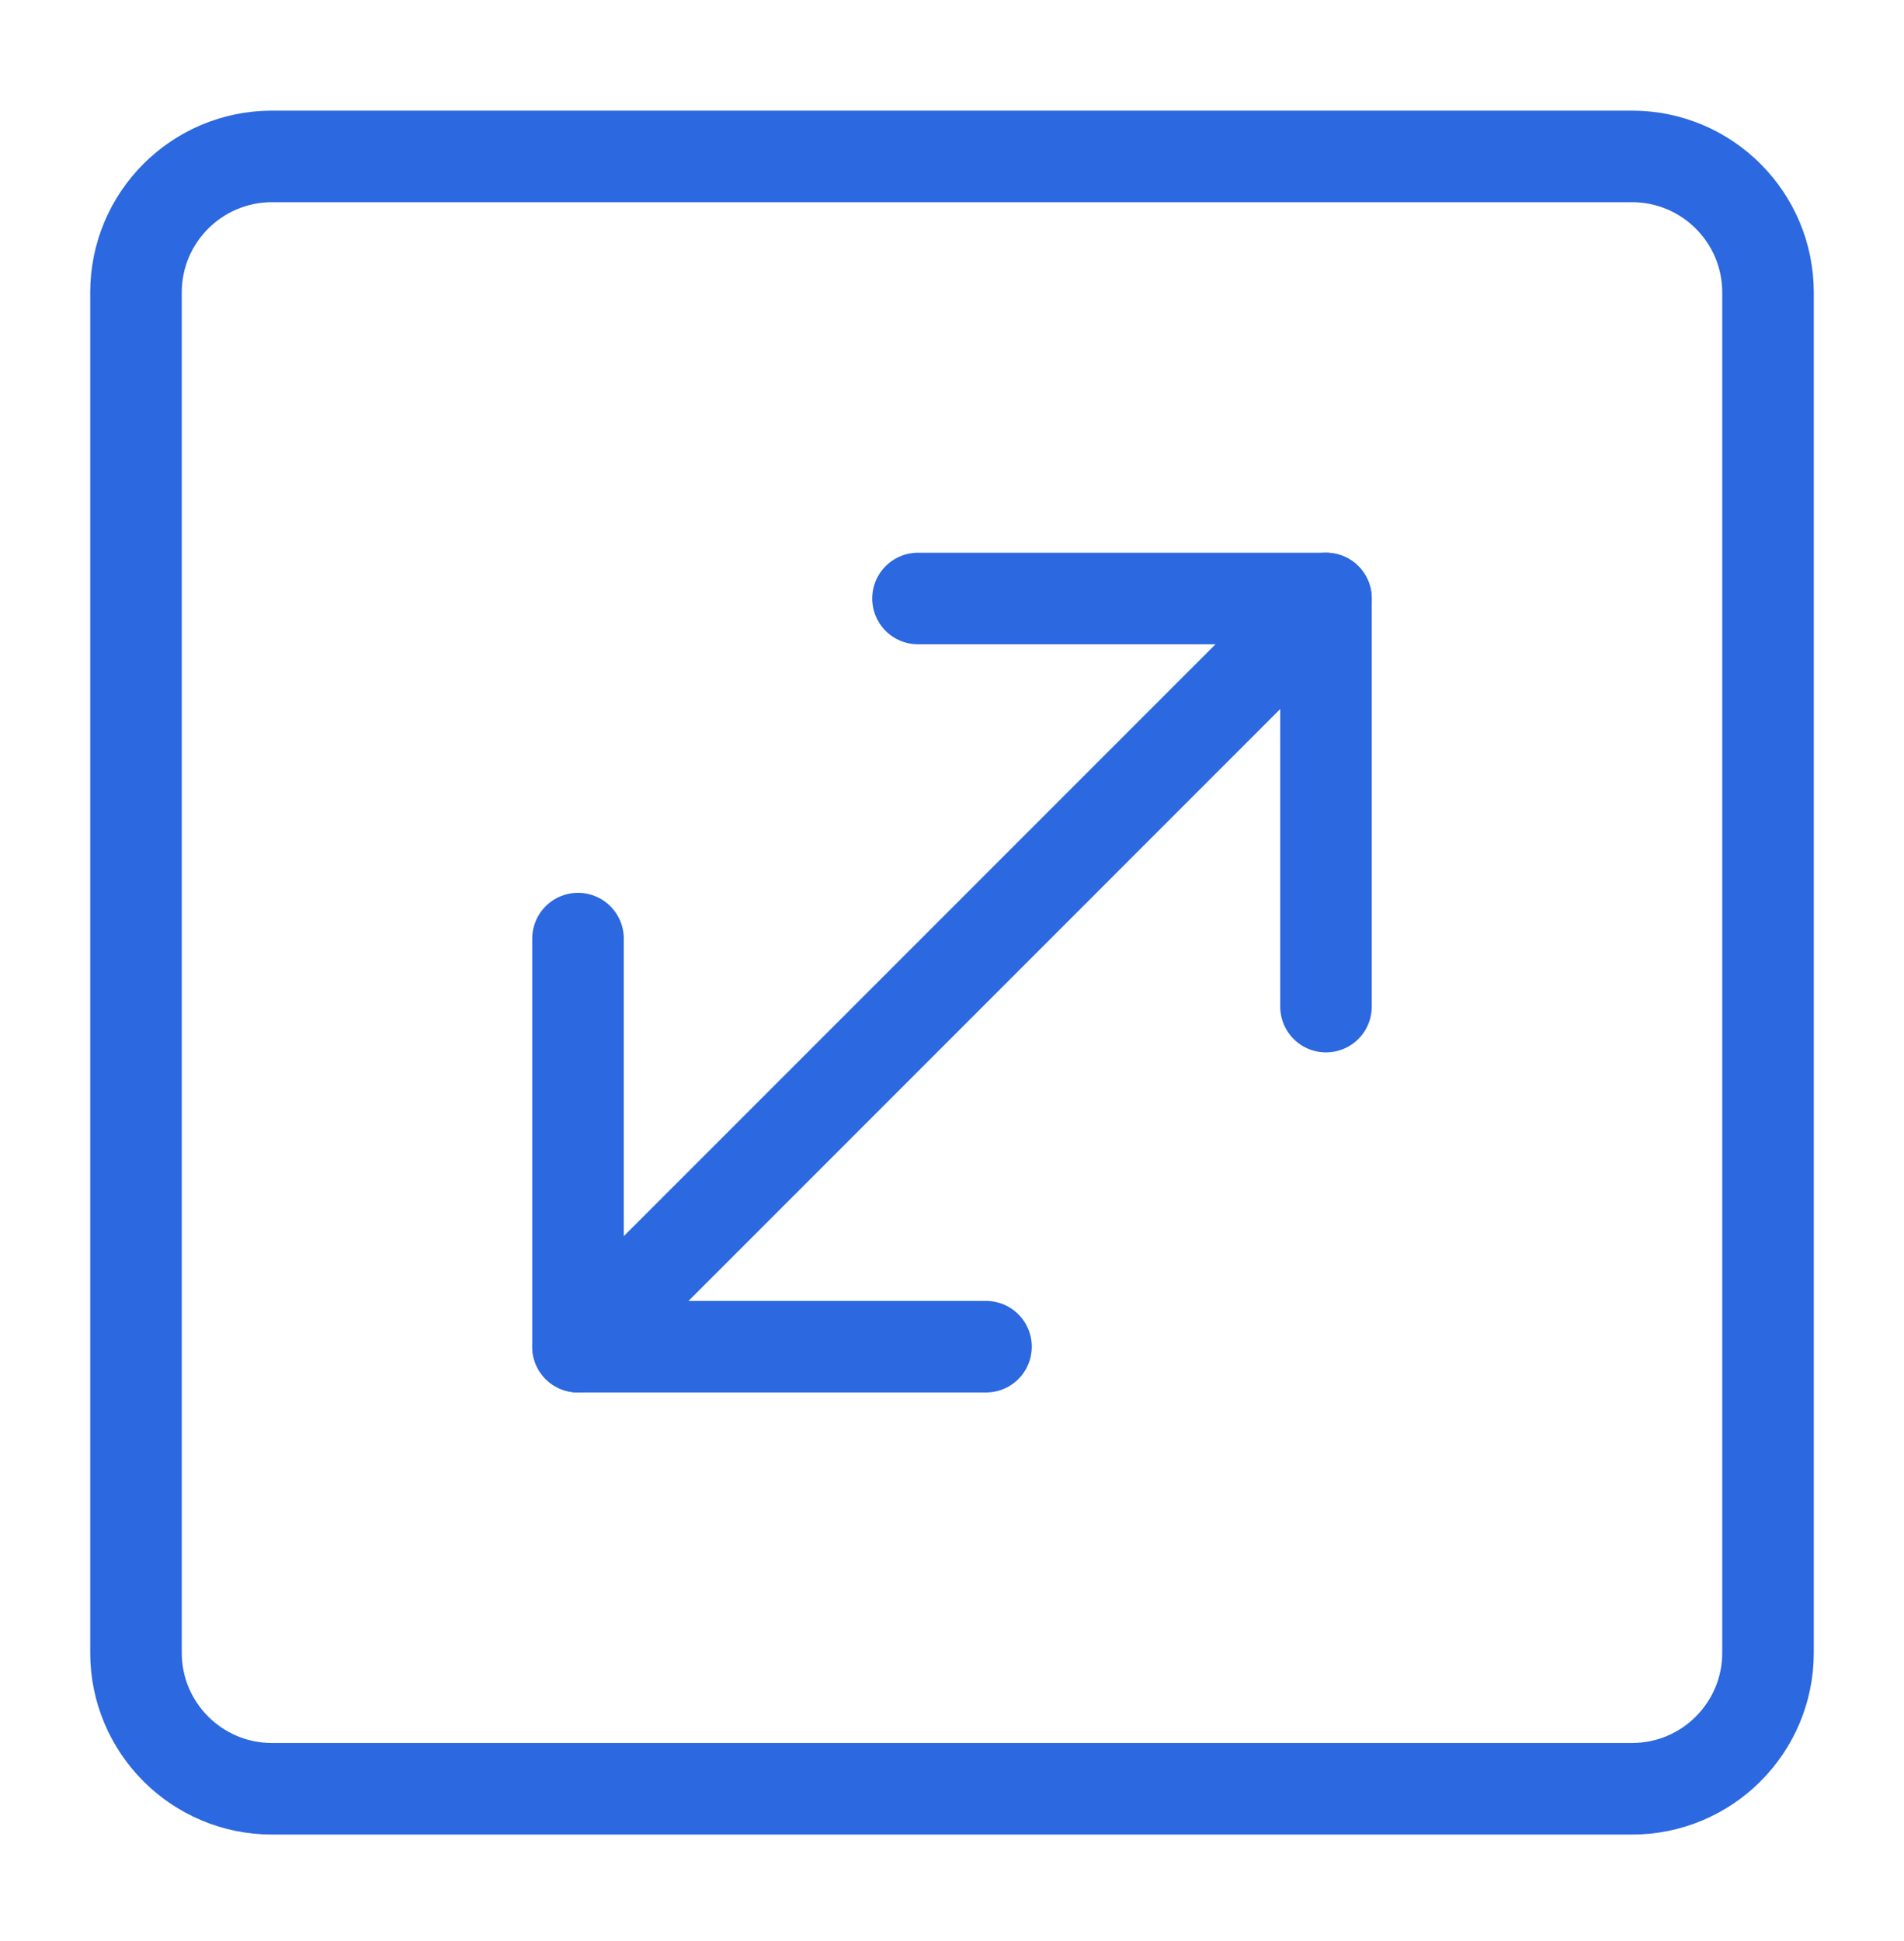
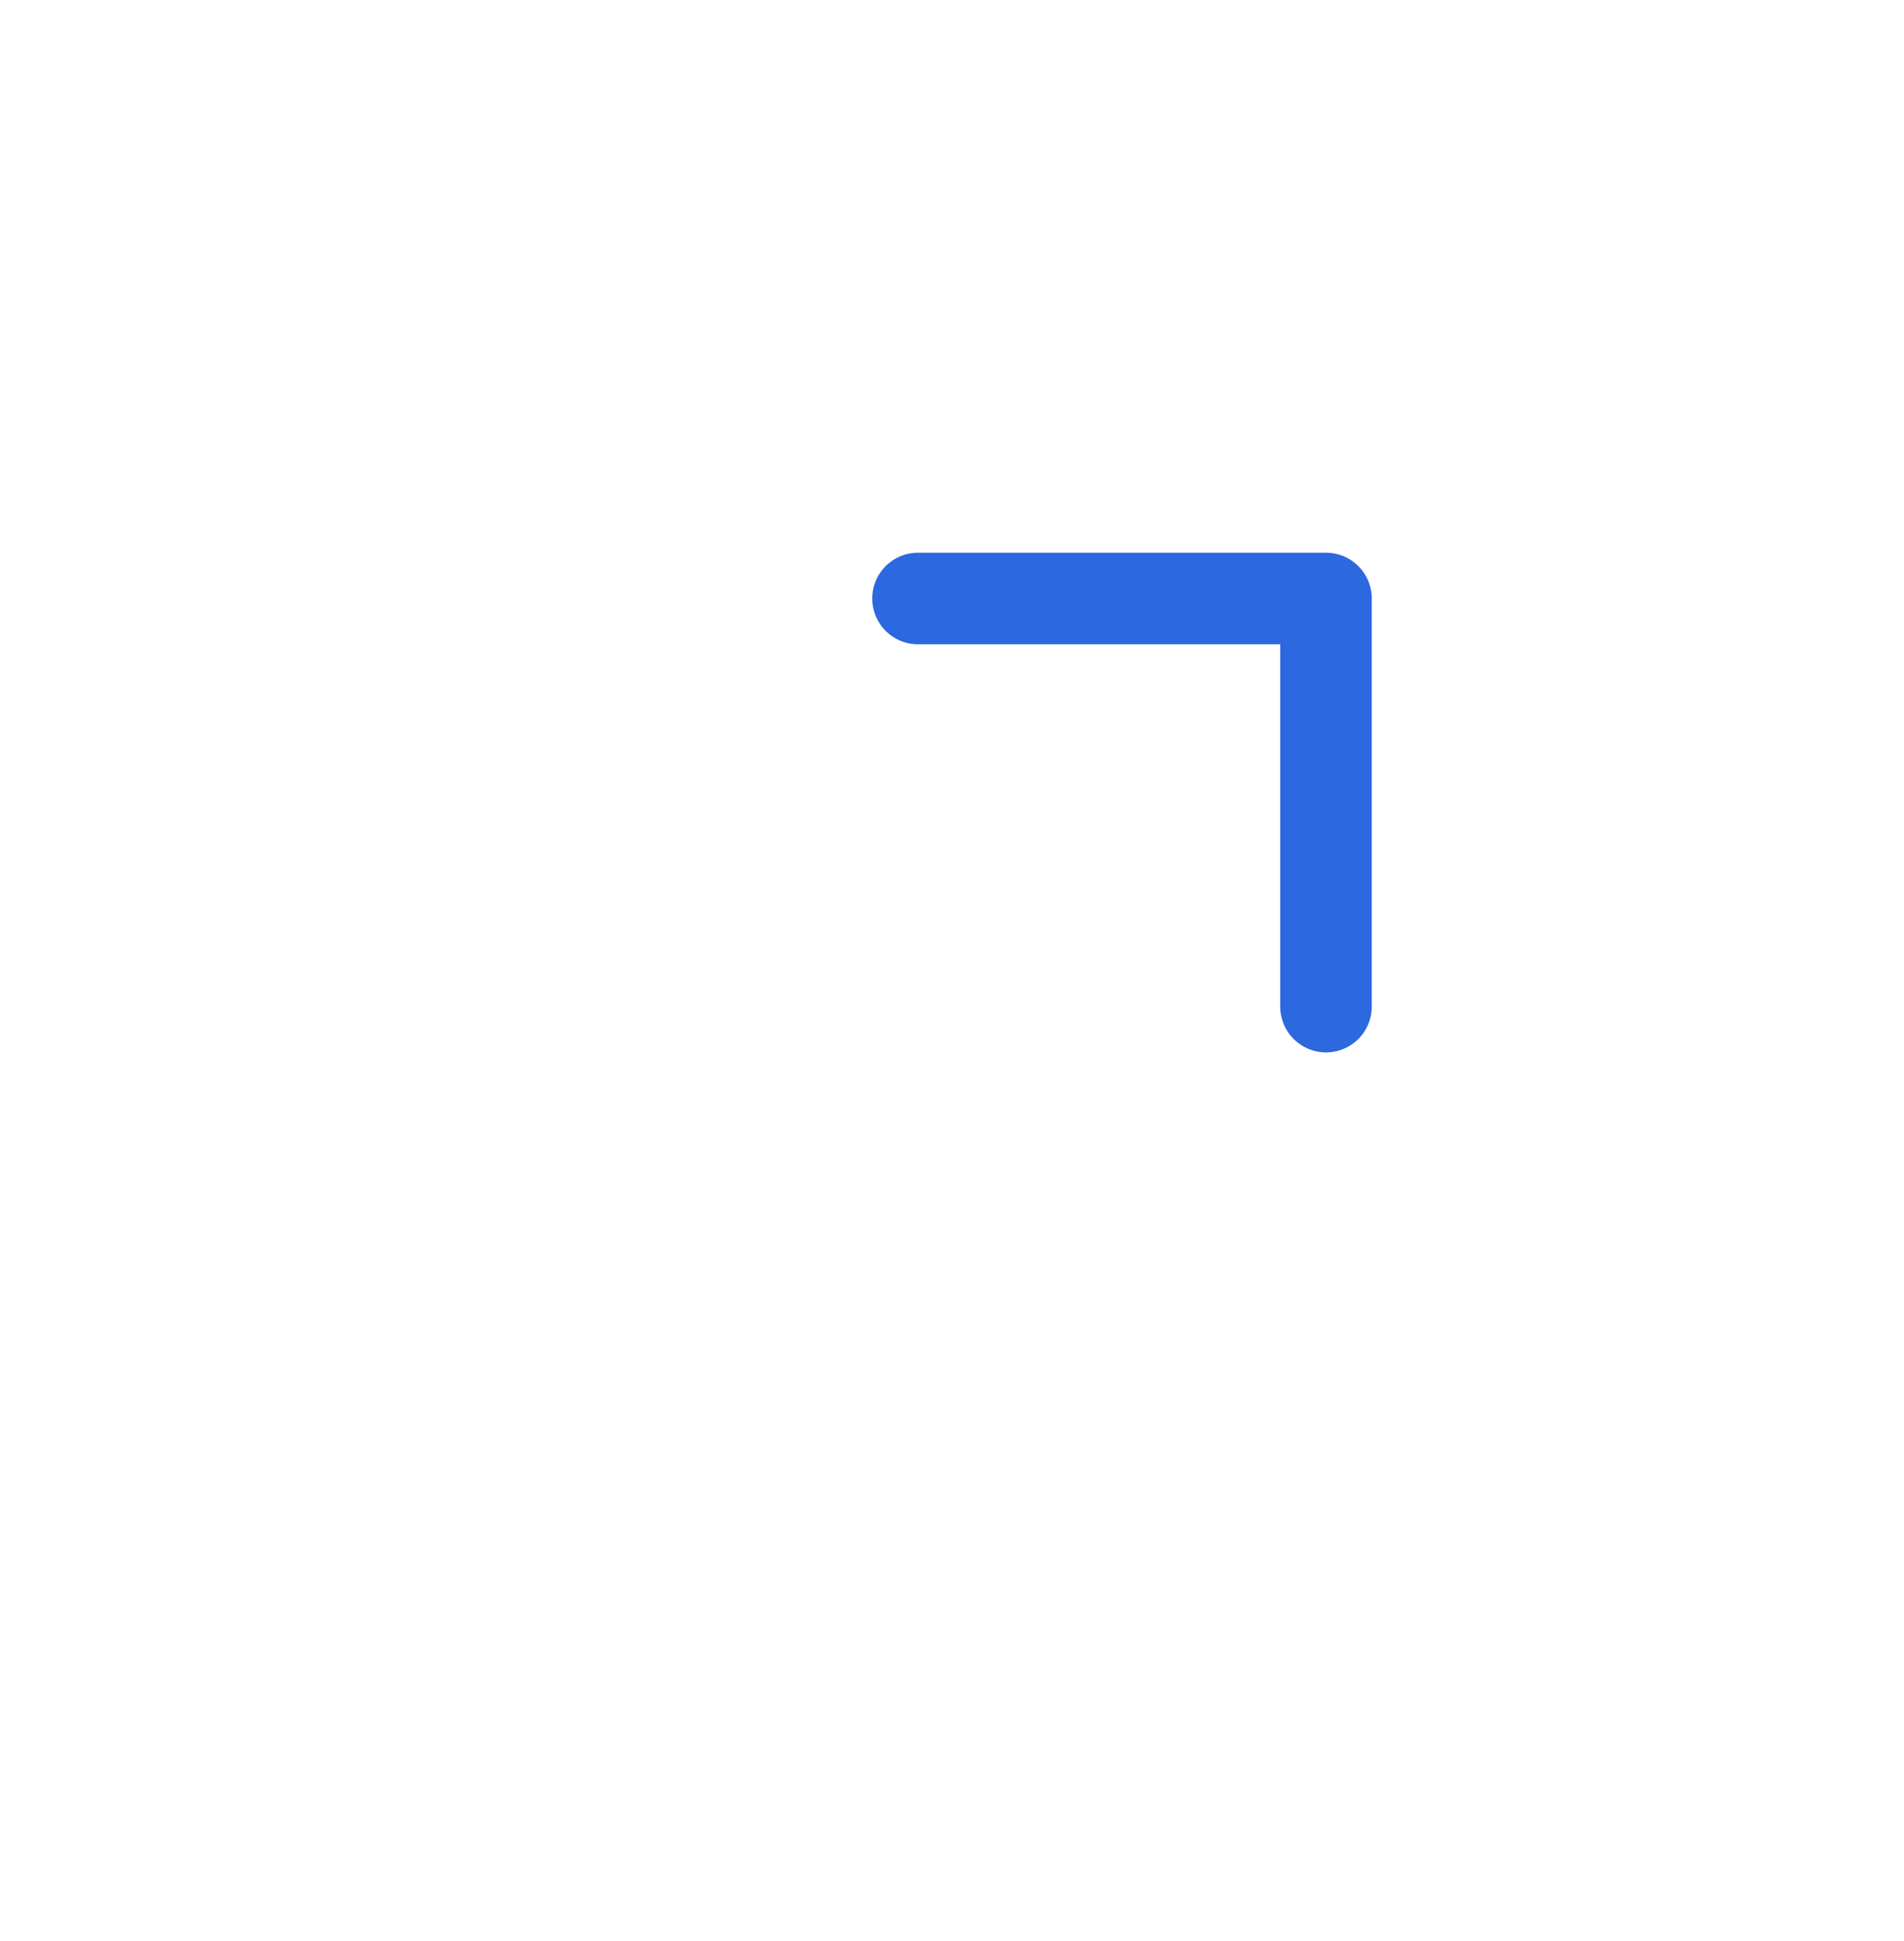
<svg xmlns="http://www.w3.org/2000/svg" width="52" height="53" viewBox="0 0 52 53" fill="none">
-   <path d="M44.571 4.271H7.429C5.377 4.271 3.714 5.934 3.714 7.985V45.128C3.714 47.179 5.377 48.842 7.429 48.842H44.571C46.623 48.842 48.286 47.179 48.286 45.128V7.985C48.286 5.934 46.623 4.271 44.571 4.271Z" stroke="#2C68DF" stroke-width="2.5" stroke-linecap="round" stroke-linejoin="round" />
  <path d="M25.071 16.342H36.214V27.485" stroke="#2C68DF" stroke-width="2.5" stroke-linecap="round" stroke-linejoin="round" />
-   <path d="M15.786 36.771L36.214 16.342" stroke="#2C68DF" stroke-width="2.5" stroke-linecap="round" stroke-linejoin="round" />
-   <path d="M26.929 36.771H15.786V25.628" stroke="#2C68DF" stroke-width="2.5" stroke-linecap="round" stroke-linejoin="round" />
</svg>